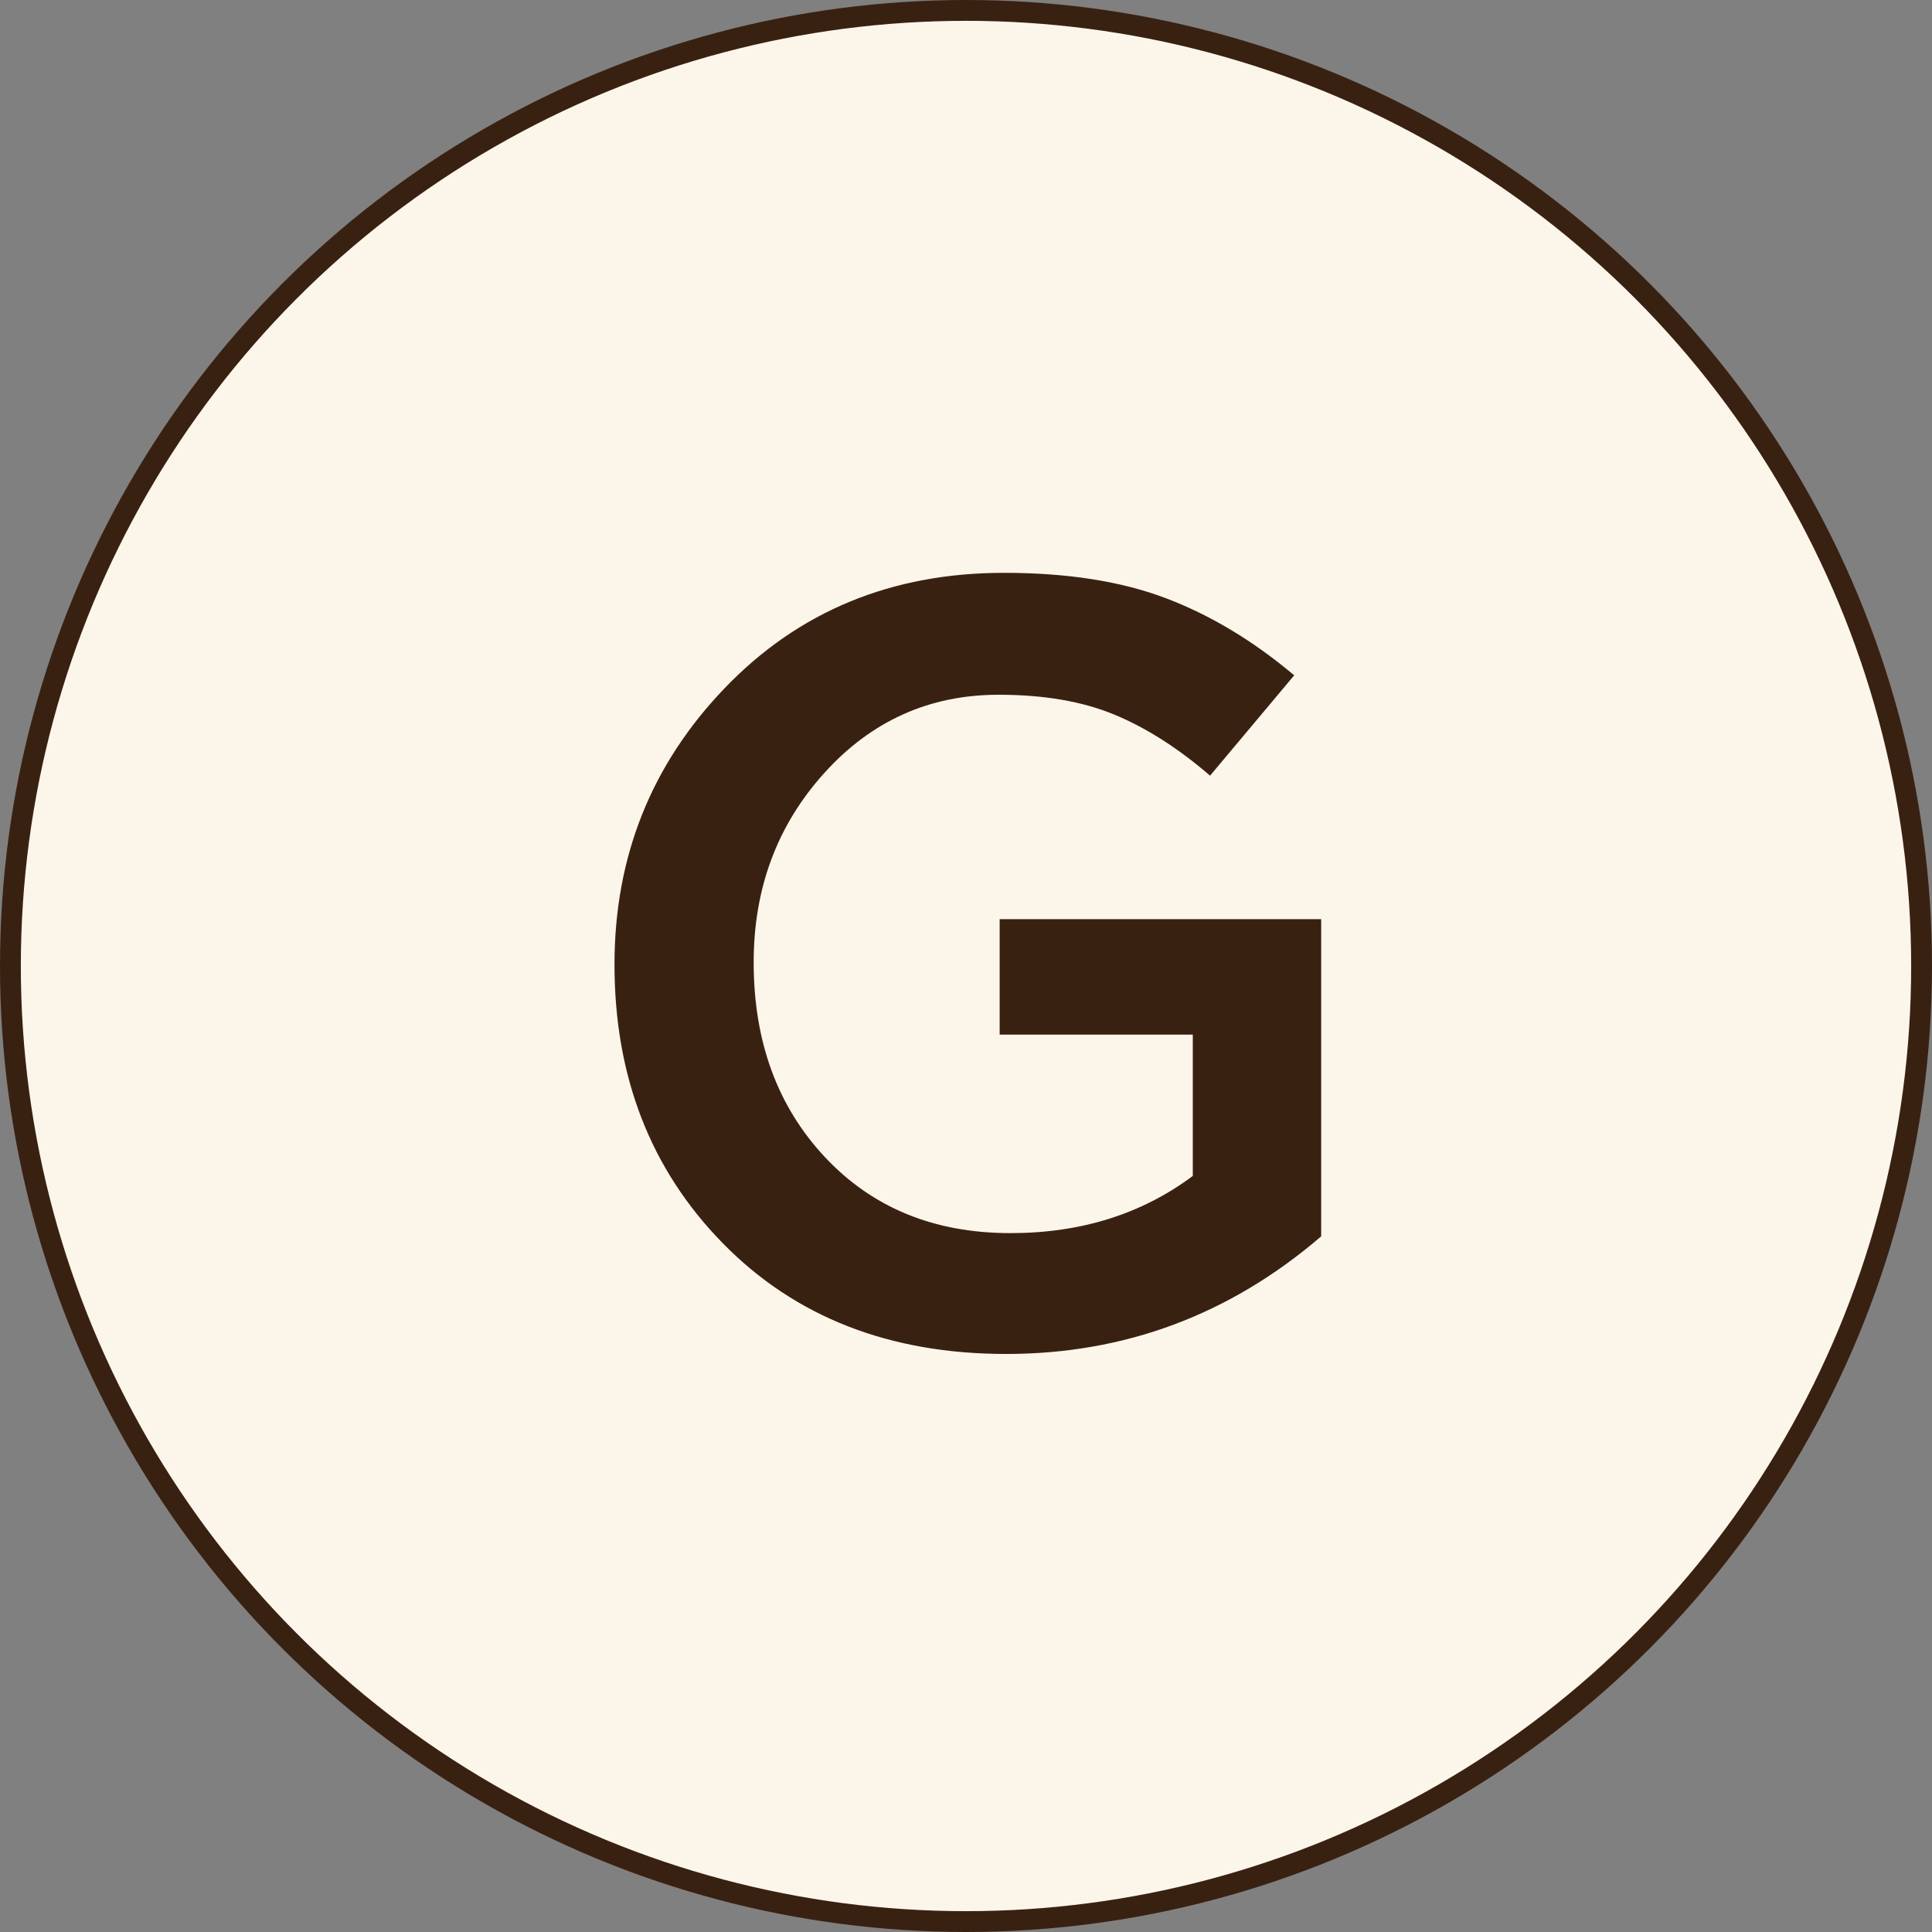
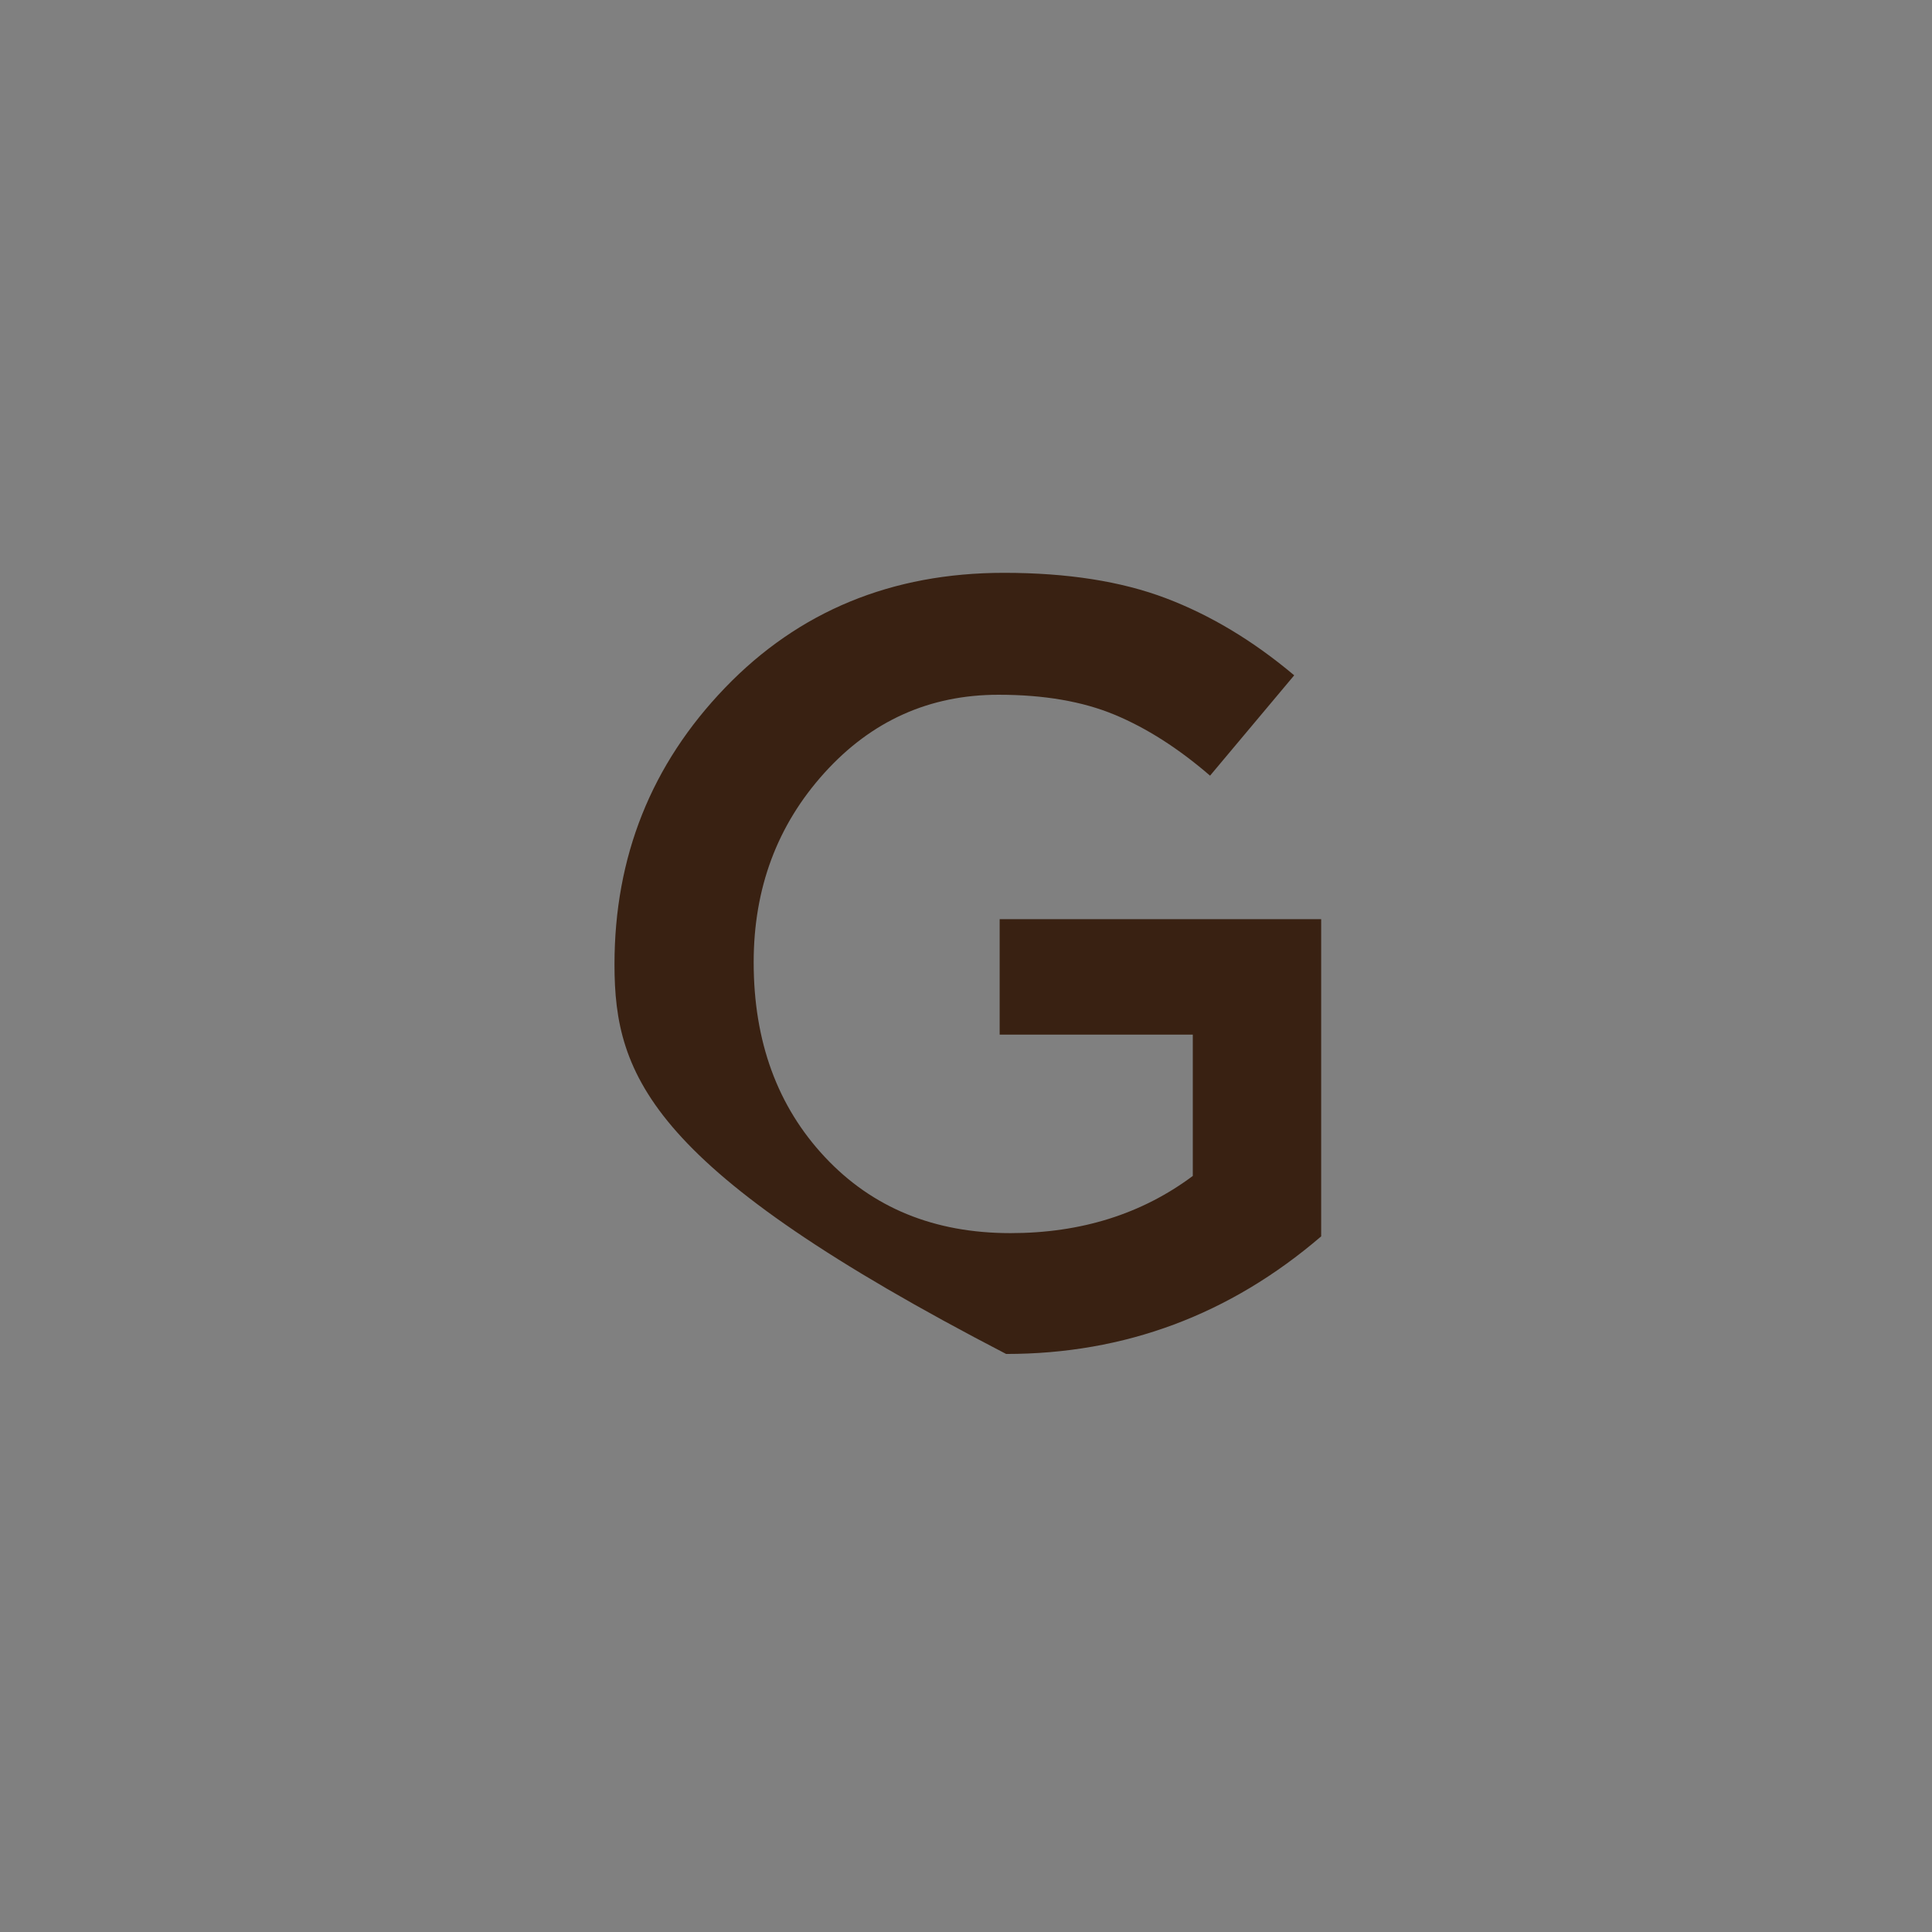
<svg xmlns="http://www.w3.org/2000/svg" width="371px" height="371px" viewBox="0 0 371 371" version="1.1">
  <rect x="0" y="0" width="371" height="371" fill="#808080" stroke="none" />
  <title>G Copy</title>
  <g id="Page-1" stroke="none" stroke-width="1" fill="none" fill-rule="evenodd">
    <g id="G-Copy">
-       <circle id="Oval-Copy-6" stroke="#392112" stroke-width="4" fill="#FCF6EA" cx="185.5" cy="185.5" r="183.5" />
-       <path d="M253.704,237.417 C236.163,252.472 215.997,260 193.207,260 C170.831,260 152.703,252.921 138.822,238.764 C124.941,224.606 118,206.754 118,185.207 C118,164.489 125.079,146.775 139.236,132.065 C153.394,117.355 171.246,110 192.793,110 C204.948,110 215.307,111.623 223.87,114.869 C232.434,118.115 240.652,123.052 248.525,129.682 L232.365,148.95 C226.287,143.702 220.175,139.8 214.029,137.244 C207.883,134.689 200.459,133.412 191.757,133.412 C178.497,133.412 167.344,138.419 158.297,148.432 C149.25,158.446 144.727,170.566 144.727,184.793 C144.727,199.986 149.285,212.452 158.401,222.189 C167.517,231.927 179.395,236.796 194.036,236.796 C207.572,236.796 219.243,233.135 229.05,225.815 L229.05,198.674 L191.964,198.674 L191.964,176.506 L253.704,176.506 L253.704,237.417 Z" id="Path" fill="#392112" fill-rule="nonzero" />
+       <path d="M253.704,237.417 C236.163,252.472 215.997,260 193.207,260 C124.941,224.606 118,206.754 118,185.207 C118,164.489 125.079,146.775 139.236,132.065 C153.394,117.355 171.246,110 192.793,110 C204.948,110 215.307,111.623 223.87,114.869 C232.434,118.115 240.652,123.052 248.525,129.682 L232.365,148.95 C226.287,143.702 220.175,139.8 214.029,137.244 C207.883,134.689 200.459,133.412 191.757,133.412 C178.497,133.412 167.344,138.419 158.297,148.432 C149.25,158.446 144.727,170.566 144.727,184.793 C144.727,199.986 149.285,212.452 158.401,222.189 C167.517,231.927 179.395,236.796 194.036,236.796 C207.572,236.796 219.243,233.135 229.05,225.815 L229.05,198.674 L191.964,198.674 L191.964,176.506 L253.704,176.506 L253.704,237.417 Z" id="Path" fill="#392112" fill-rule="nonzero" />
    </g>
  </g>
</svg>